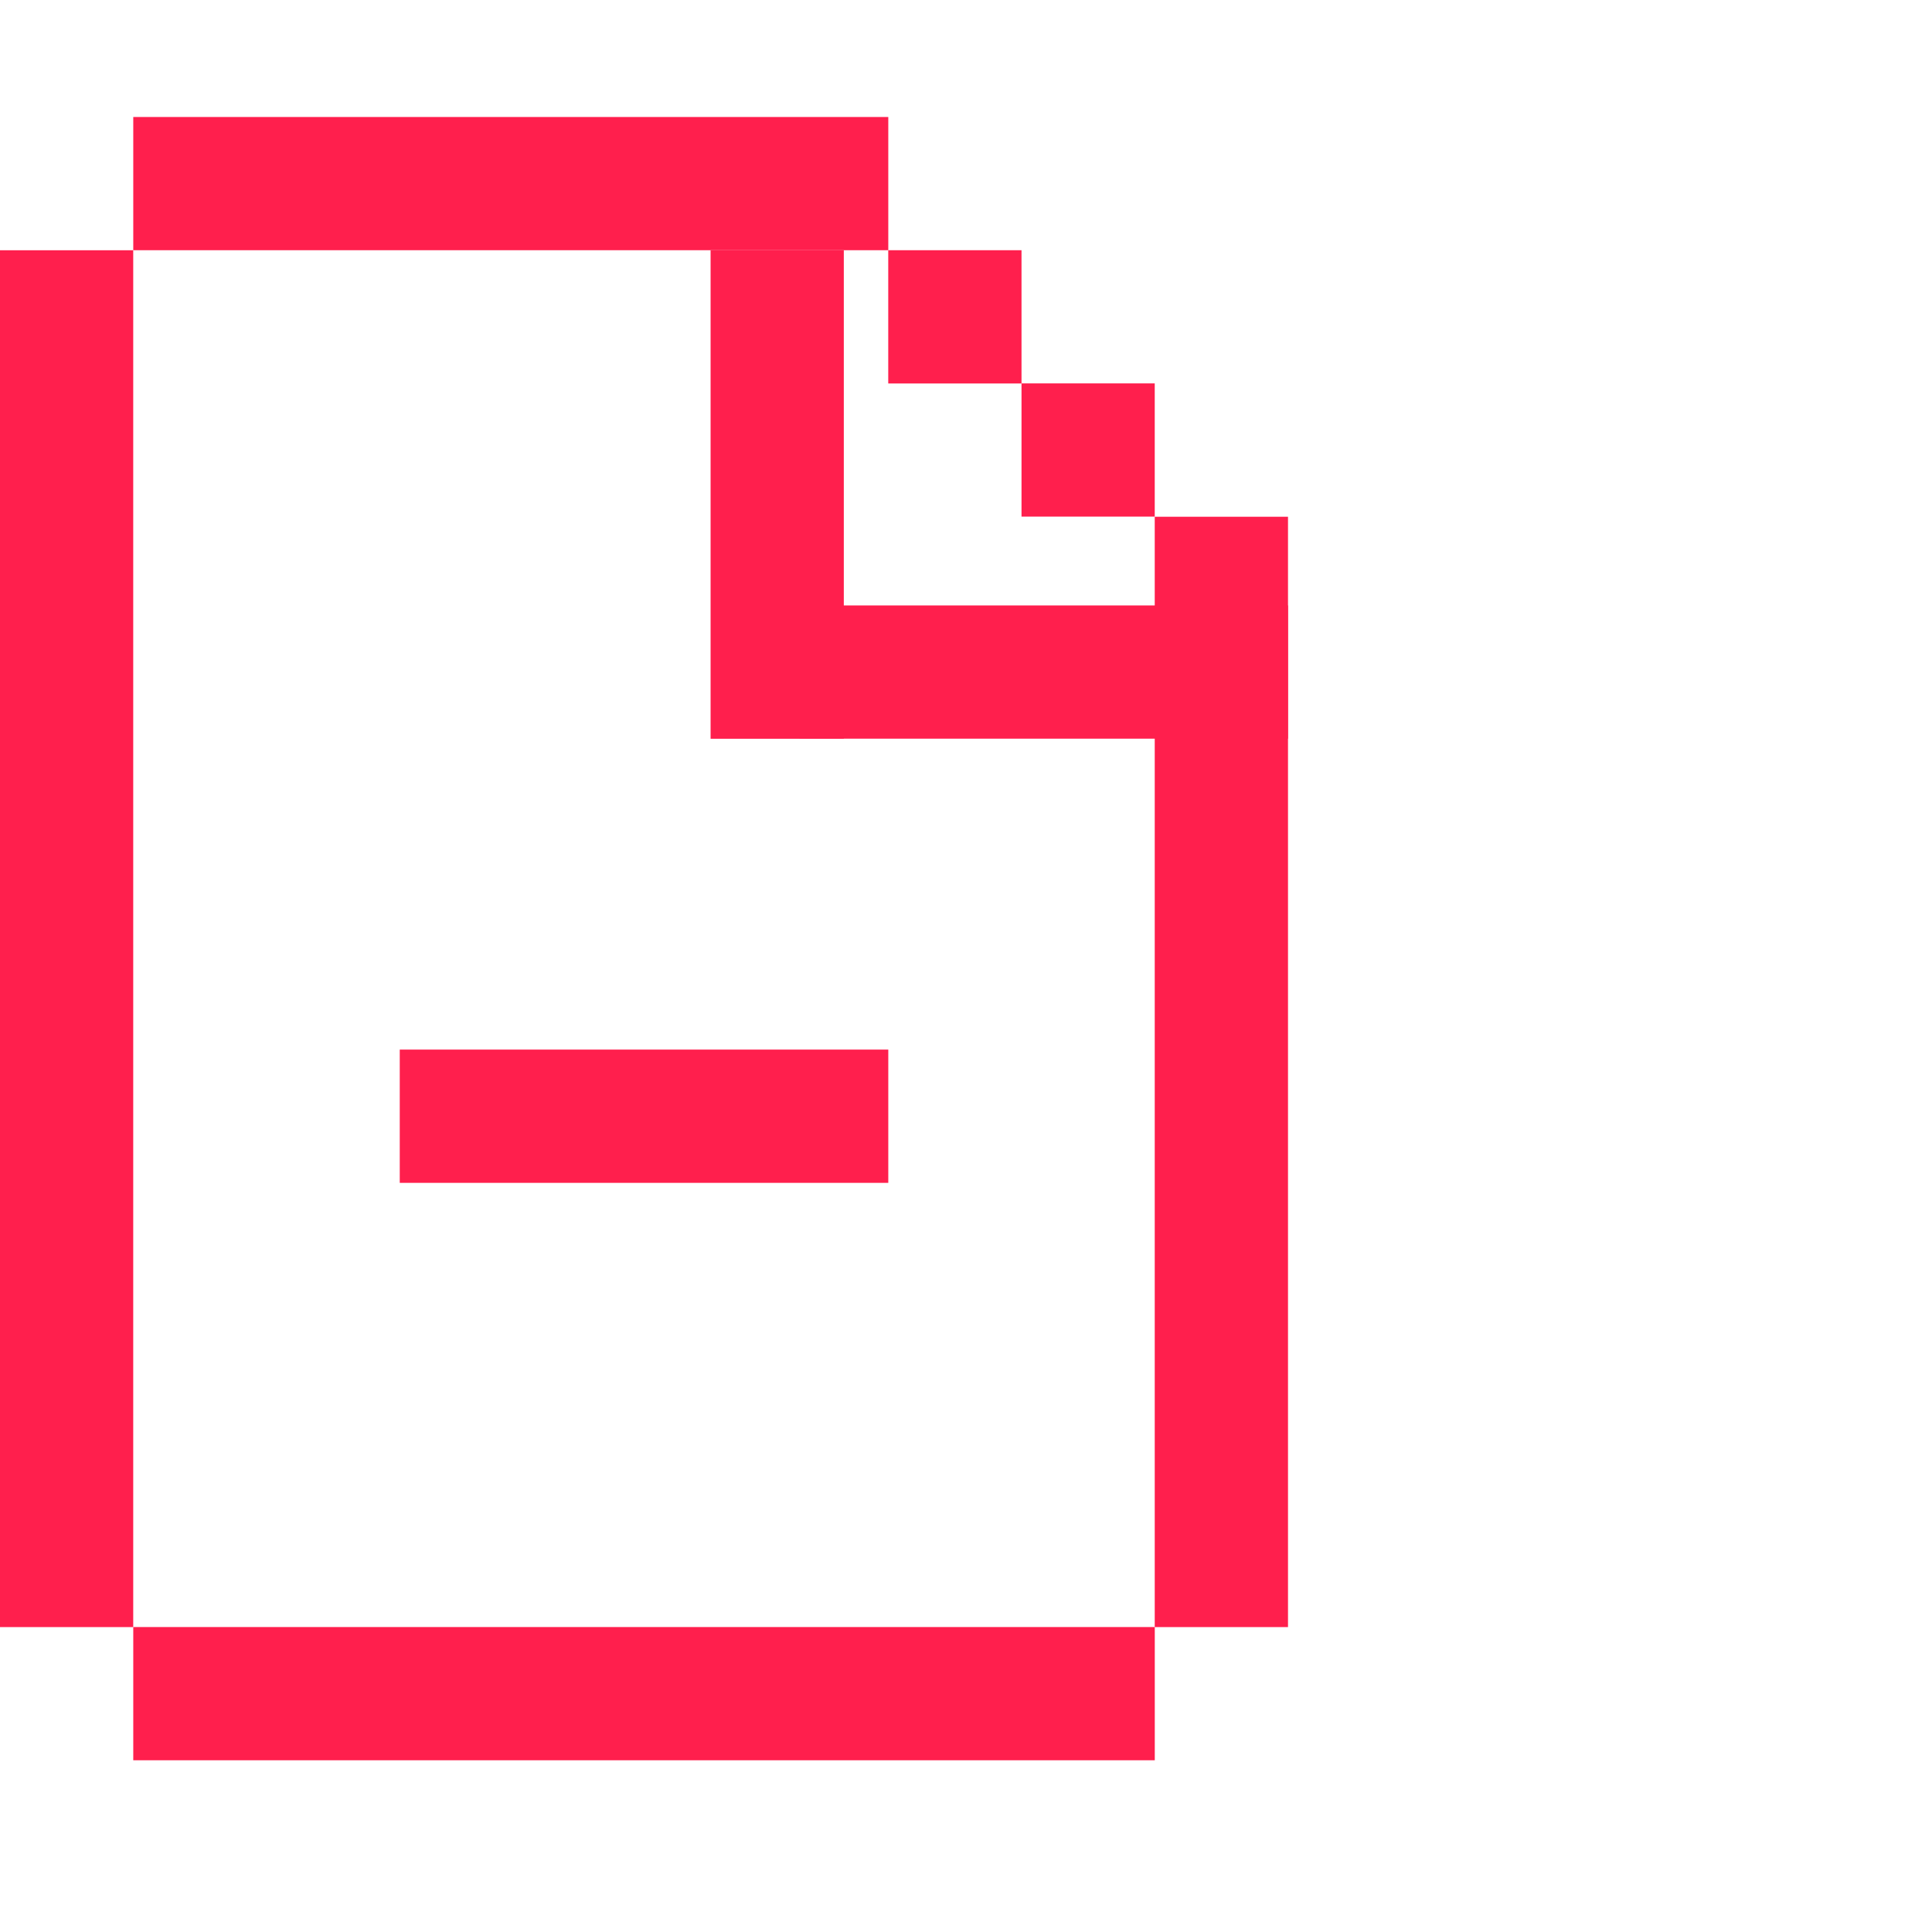
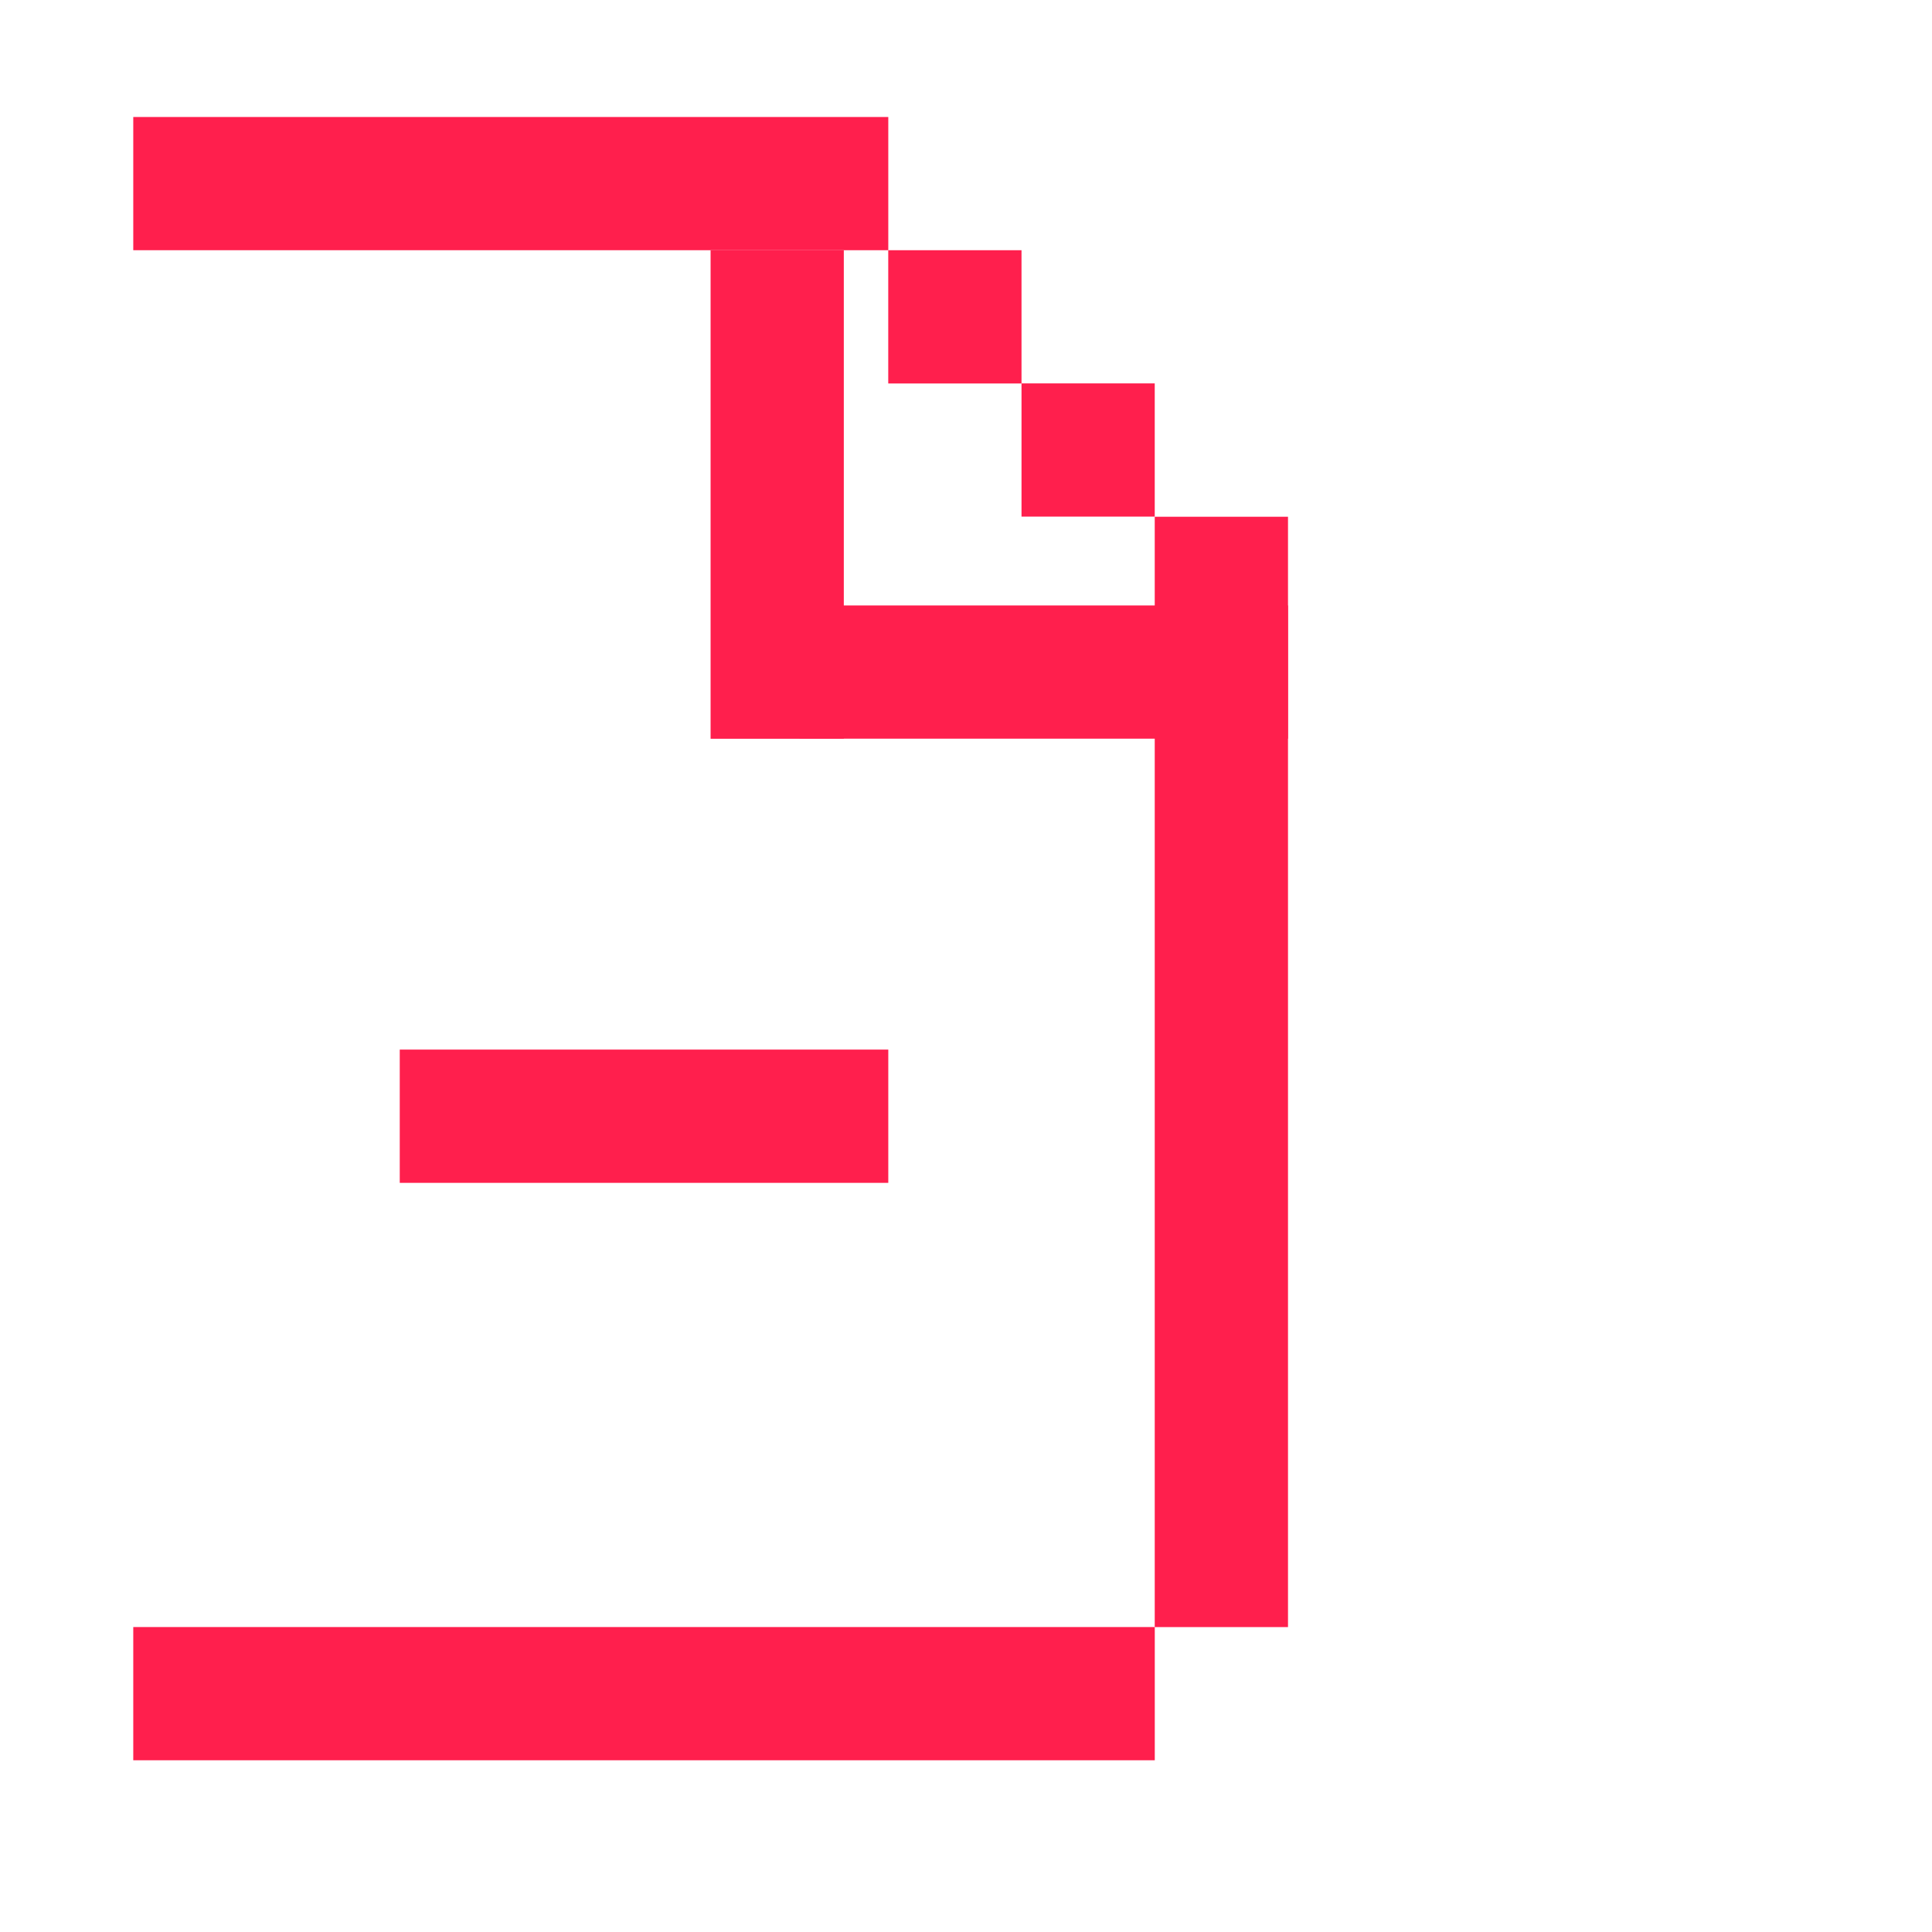
<svg xmlns="http://www.w3.org/2000/svg" width="45" height="45" viewBox="0 0 45 45" fill="none">
  <path d="M20.69 5.828H3.104V2.725H20.69V5.828Z" fill="#FF1F4D" />
  <path d="M20.69 27.551H9.311V24.447H20.69V27.551Z" fill="#FF1F4D" />
  <path d="M26.896 8.93H23.793V12.033H26.896V8.93Z" fill="#FF1F4D" />
  <path d="M23.793 5.828H20.689V8.932H23.793V5.828Z" fill="#FF1F4D" />
  <path d="M26.897 41H3.104V37.897H26.897V41Z" fill="#FF1F4D" />
-   <path d="M3.103 37.898H0V5.829H3.103V37.898Z" fill="#FF1F4D" />
  <path d="M19.654 17.207H16.551V5.828H19.654V17.207Z" fill="#FF1F4D" />
  <path d="M18.621 17.205L18.621 14.102L30 14.102L30 17.205L18.621 17.205Z" fill="#FF1F4D" />
  <path d="M30 37.898H26.896V12.036H30V37.898Z" fill="#FF1F4D" />
</svg>